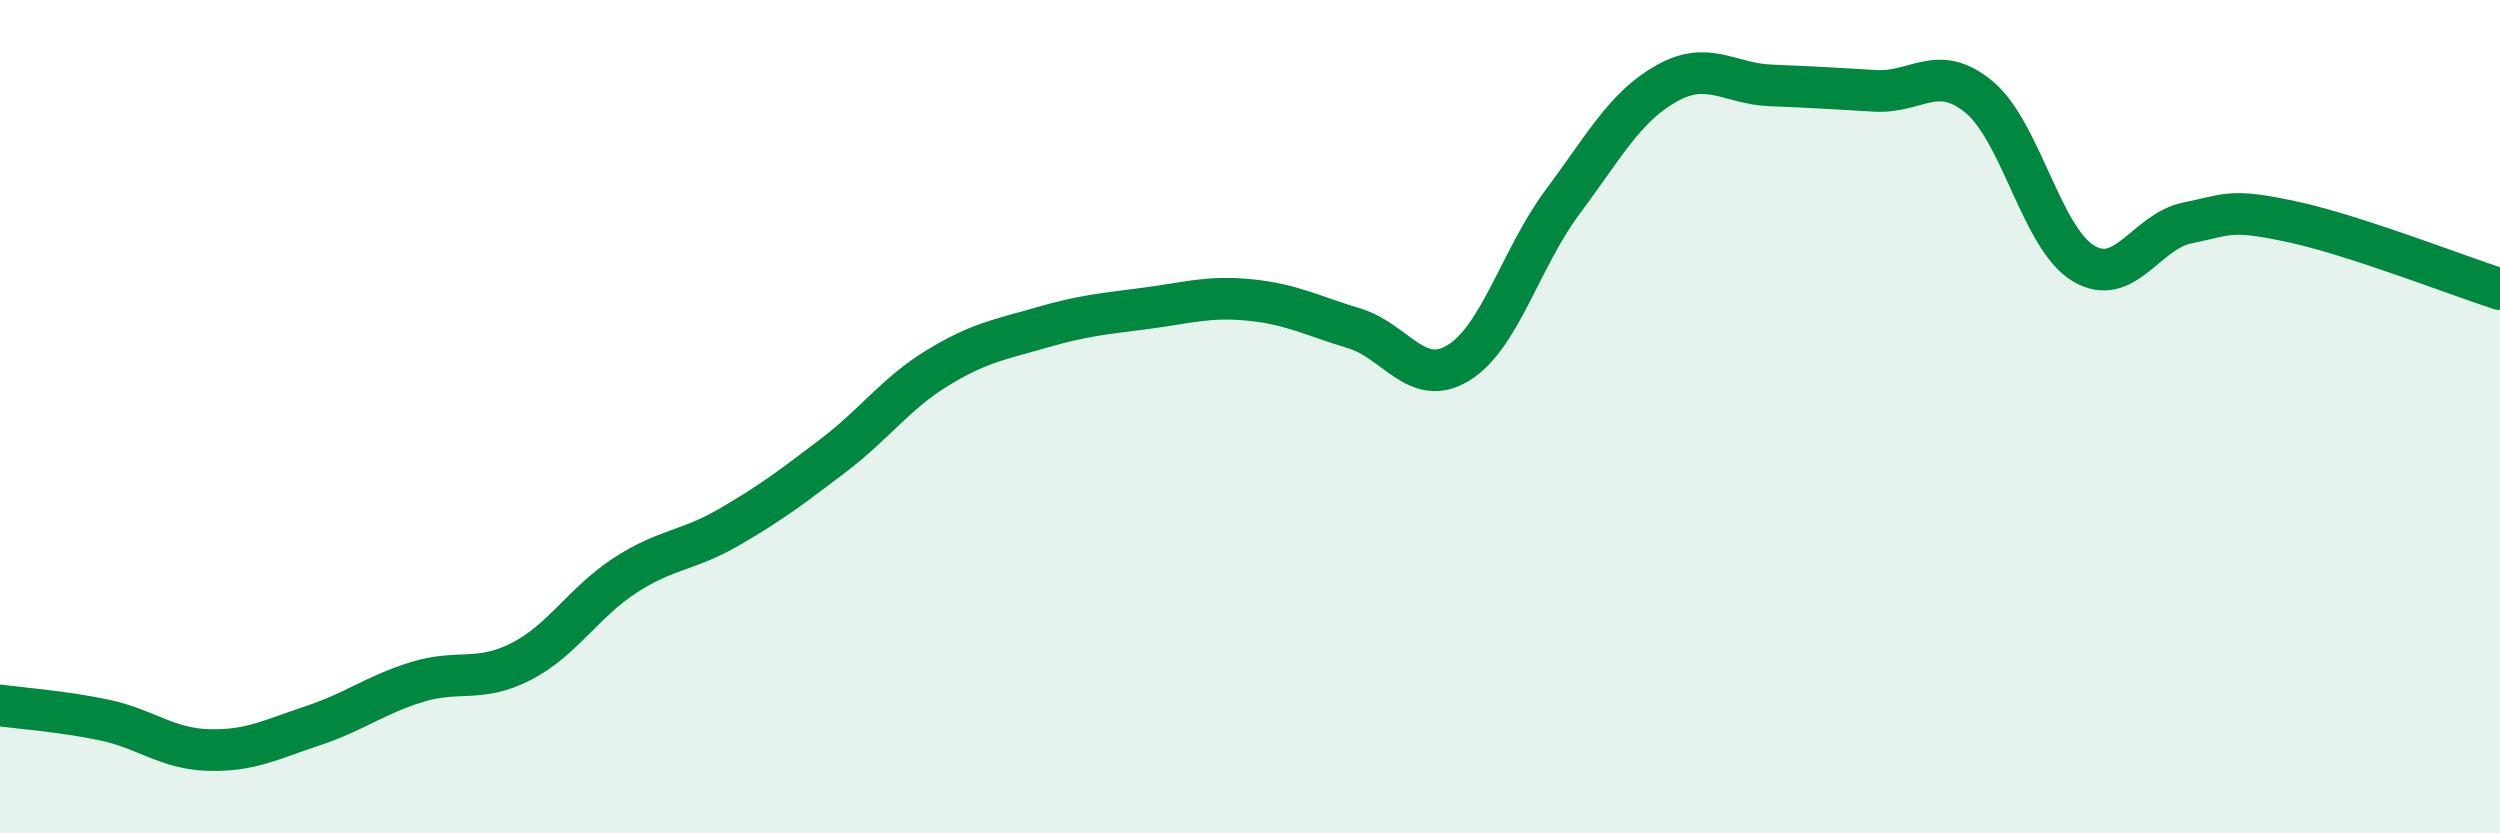
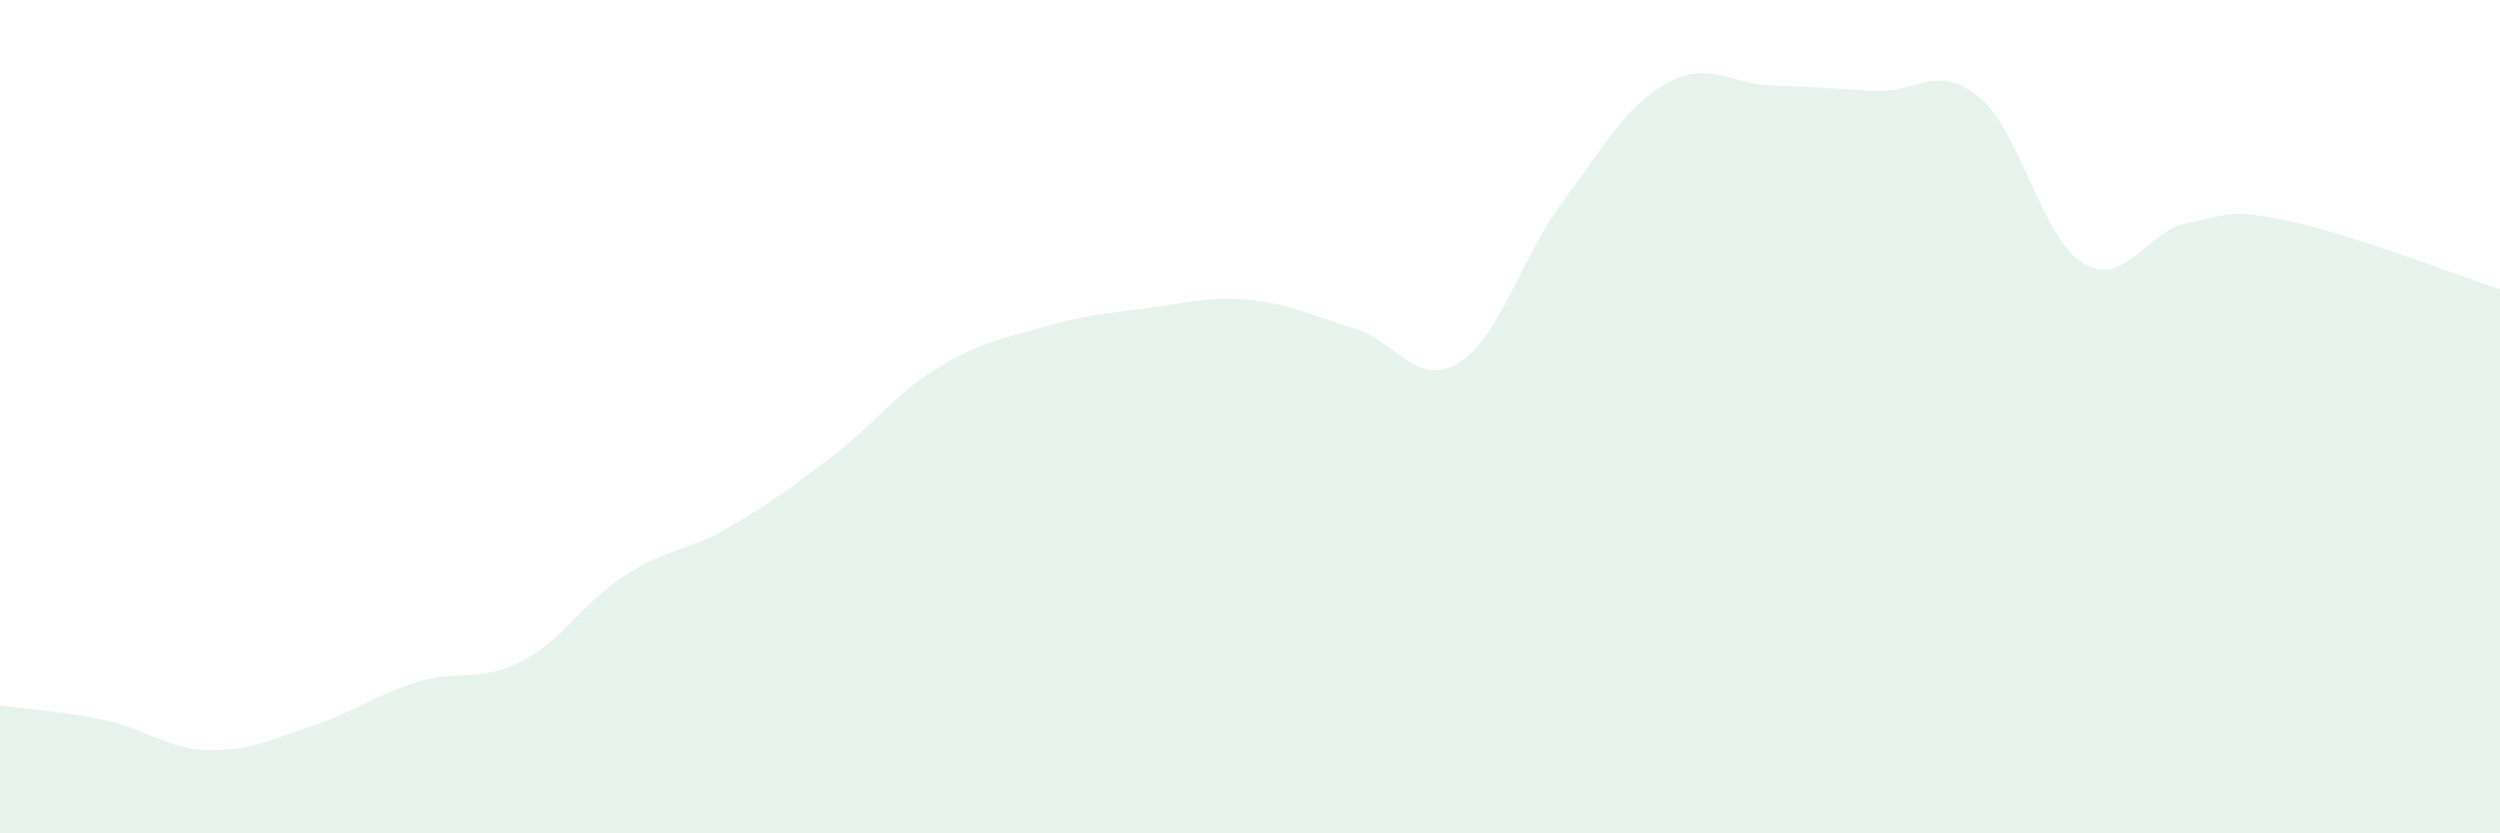
<svg xmlns="http://www.w3.org/2000/svg" width="60" height="20" viewBox="0 0 60 20">
  <path d="M 0,16.93 C 0.5,17 1.5,17.07 2.5,17.28 C 3.5,17.49 4,17.97 5,18 C 6,18.03 6.5,17.75 7.5,17.42 C 8.5,17.09 9,16.68 10,16.37 C 11,16.06 11.5,16.39 12.5,15.88 C 13.5,15.37 14,14.46 15,13.81 C 16,13.16 16.5,13.23 17.5,12.65 C 18.5,12.07 19,11.69 20,10.93 C 21,10.17 21.5,9.44 22.5,8.83 C 23.5,8.22 24,8.15 25,7.86 C 26,7.57 26.5,7.53 27.5,7.4 C 28.5,7.27 29,7.1 30,7.2 C 31,7.3 31.5,7.58 32.5,7.88 C 33.5,8.18 34,9.32 35,8.71 C 36,8.1 36.5,6.19 37.5,4.85 C 38.5,3.51 39,2.56 40,2 C 41,1.44 41.5,2.01 42.5,2.05 C 43.5,2.09 44,2.12 45,2.18 C 46,2.24 46.5,1.5 47.5,2.33 C 48.5,3.16 49,5.72 50,6.32 C 51,6.92 51.5,5.55 52.5,5.35 C 53.5,5.15 53.5,5 55,5.32 C 56.5,5.64 59,6.62 60,6.94L60 20L0 20Z" fill="#008740" opacity="0.1" stroke-linecap="round" stroke-linejoin="round" />
-   <path d="M 0,16.93 C 0.5,17 1.5,17.07 2.5,17.28 C 3.5,17.49 4,17.97 5,18 C 6,18.03 6.5,17.75 7.5,17.42 C 8.5,17.09 9,16.68 10,16.37 C 11,16.06 11.5,16.39 12.5,15.88 C 13.5,15.37 14,14.46 15,13.81 C 16,13.16 16.5,13.23 17.5,12.65 C 18.5,12.07 19,11.69 20,10.93 C 21,10.17 21.5,9.44 22.5,8.83 C 23.5,8.22 24,8.15 25,7.86 C 26,7.57 26.5,7.53 27.5,7.4 C 28.5,7.27 29,7.1 30,7.2 C 31,7.3 31.5,7.58 32.5,7.88 C 33.5,8.18 34,9.32 35,8.71 C 36,8.1 36.5,6.19 37.5,4.85 C 38.5,3.51 39,2.56 40,2 C 41,1.44 41.5,2.01 42.5,2.05 C 43.5,2.09 44,2.12 45,2.18 C 46,2.24 46.5,1.5 47.5,2.33 C 48.5,3.16 49,5.72 50,6.32 C 51,6.92 51.5,5.55 52.5,5.35 C 53.5,5.15 53.5,5 55,5.32 C 56.5,5.64 59,6.62 60,6.94" stroke="#008740" stroke-width="1" fill="none" stroke-linecap="round" stroke-linejoin="round" />
</svg>